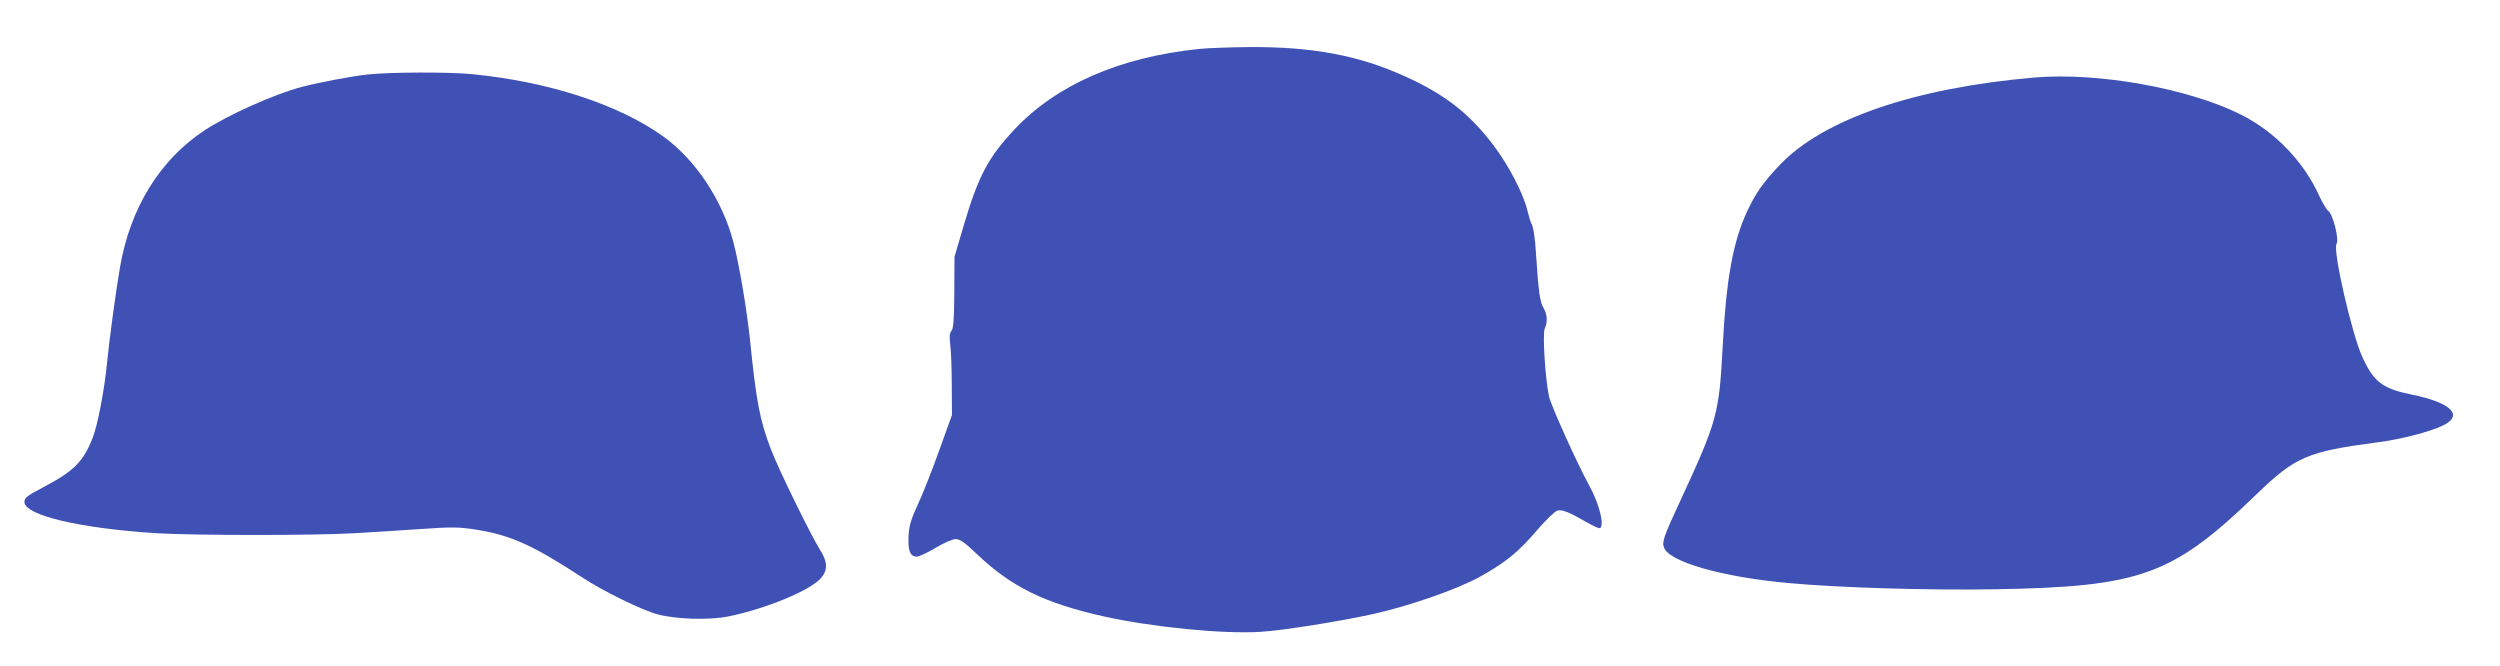
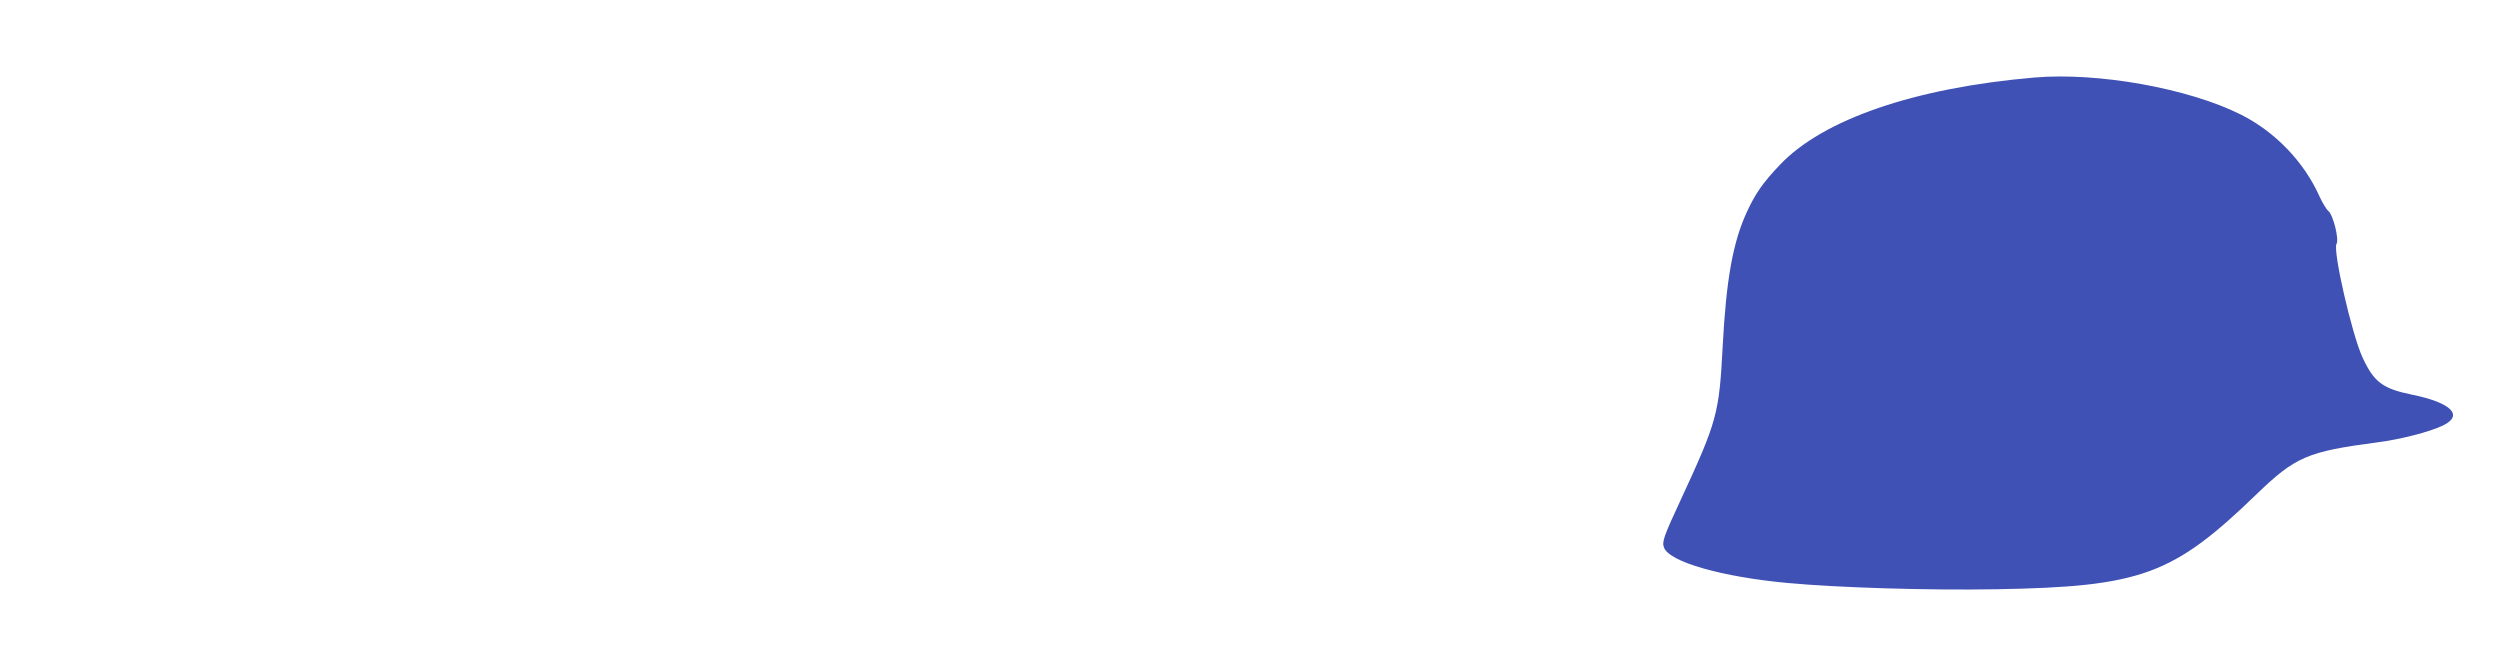
<svg xmlns="http://www.w3.org/2000/svg" version="1.0" width="1280pt" height="341pt" viewBox="0 0 1280 341" preserveAspectRatio="xMidYMid meet">
  <g transform="translate(0,341) scale(0.1,-0.1)" fill="#3f51b5" stroke="none">
-     <path d="M6135 3159 c-407 -43 -729 -185 -943 -414 -133 -142 -183 -237 -258 -490 l-47 -160 -1 -181 c-1 -136 -4 -185 -14 -197 -10 -12 -12 -31 -7 -69 4 -29 8 -123 8 -208 l1 -155 -63 -175 c-34 -96 -83 -220 -108 -275 -37 -79 -48 -114 -51 -166 -5 -76 8 -109 41 -109 12 0 56 20 97 45 41 25 88 45 103 45 22 0 47 -18 110 -78 174 -166 345 -250 644 -317 249 -56 615 -92 807 -80 116 7 407 54 576 91 191 43 434 128 549 192 132 74 196 126 292 239 44 51 90 95 103 99 25 6 60 -8 150 -60 33 -19 63 -33 68 -30 24 15 -4 125 -55 218 -60 108 -196 410 -206 456 -19 87 -34 320 -22 347 16 35 13 74 -7 108 -18 29 -25 85 -38 280 -4 75 -14 137 -23 150 -4 6 -13 35 -20 65 -21 88 -95 231 -175 337 -122 161 -247 259 -450 351 -237 108 -475 153 -799 151 -100 -1 -218 -5 -262 -10z" />
-     <path d="M1886 3029 c-81 -8 -252 -41 -341 -64 -138 -36 -382 -145 -500 -224 -226 -149 -378 -396 -430 -696 -22 -126 -55 -372 -66 -485 -14 -144 -48 -324 -75 -393 -48 -121 -95 -169 -253 -252 -82 -43 -96 -54 -96 -75 0 -68 282 -135 675 -160 197 -12 818 -12 1015 0 77 4 227 14 333 21 172 12 203 11 297 -4 172 -28 286 -80 540 -246 102 -67 302 -165 380 -186 96 -26 266 -31 365 -11 194 40 422 134 475 198 34 40 32 83 -6 142 -49 79 -213 413 -252 516 -57 149 -75 245 -107 560 -16 154 -56 391 -85 500 -56 215 -195 424 -360 542 -228 163 -583 279 -974 318 -119 12 -420 11 -535 -1z" />
+     <path d="M1886 3029 z" />
    <path d="M10415 3013 c-613 -53 -1081 -214 -1302 -447 -85 -89 -125 -146 -168 -239 -73 -157 -107 -350 -125 -692 -18 -344 -28 -381 -215 -785 -87 -187 -97 -215 -85 -244 27 -73 297 -150 634 -181 259 -24 716 -38 1066 -32 743 13 905 72 1335 488 198 191 260 217 616 264 123 16 266 53 336 86 109 52 44 117 -156 158 -152 31 -196 64 -255 191 -55 120 -153 549 -133 581 14 23 -17 149 -42 169 -10 8 -30 42 -45 74 -79 177 -227 331 -402 419 -269 135 -733 218 -1059 190z" />
  </g>
</svg>